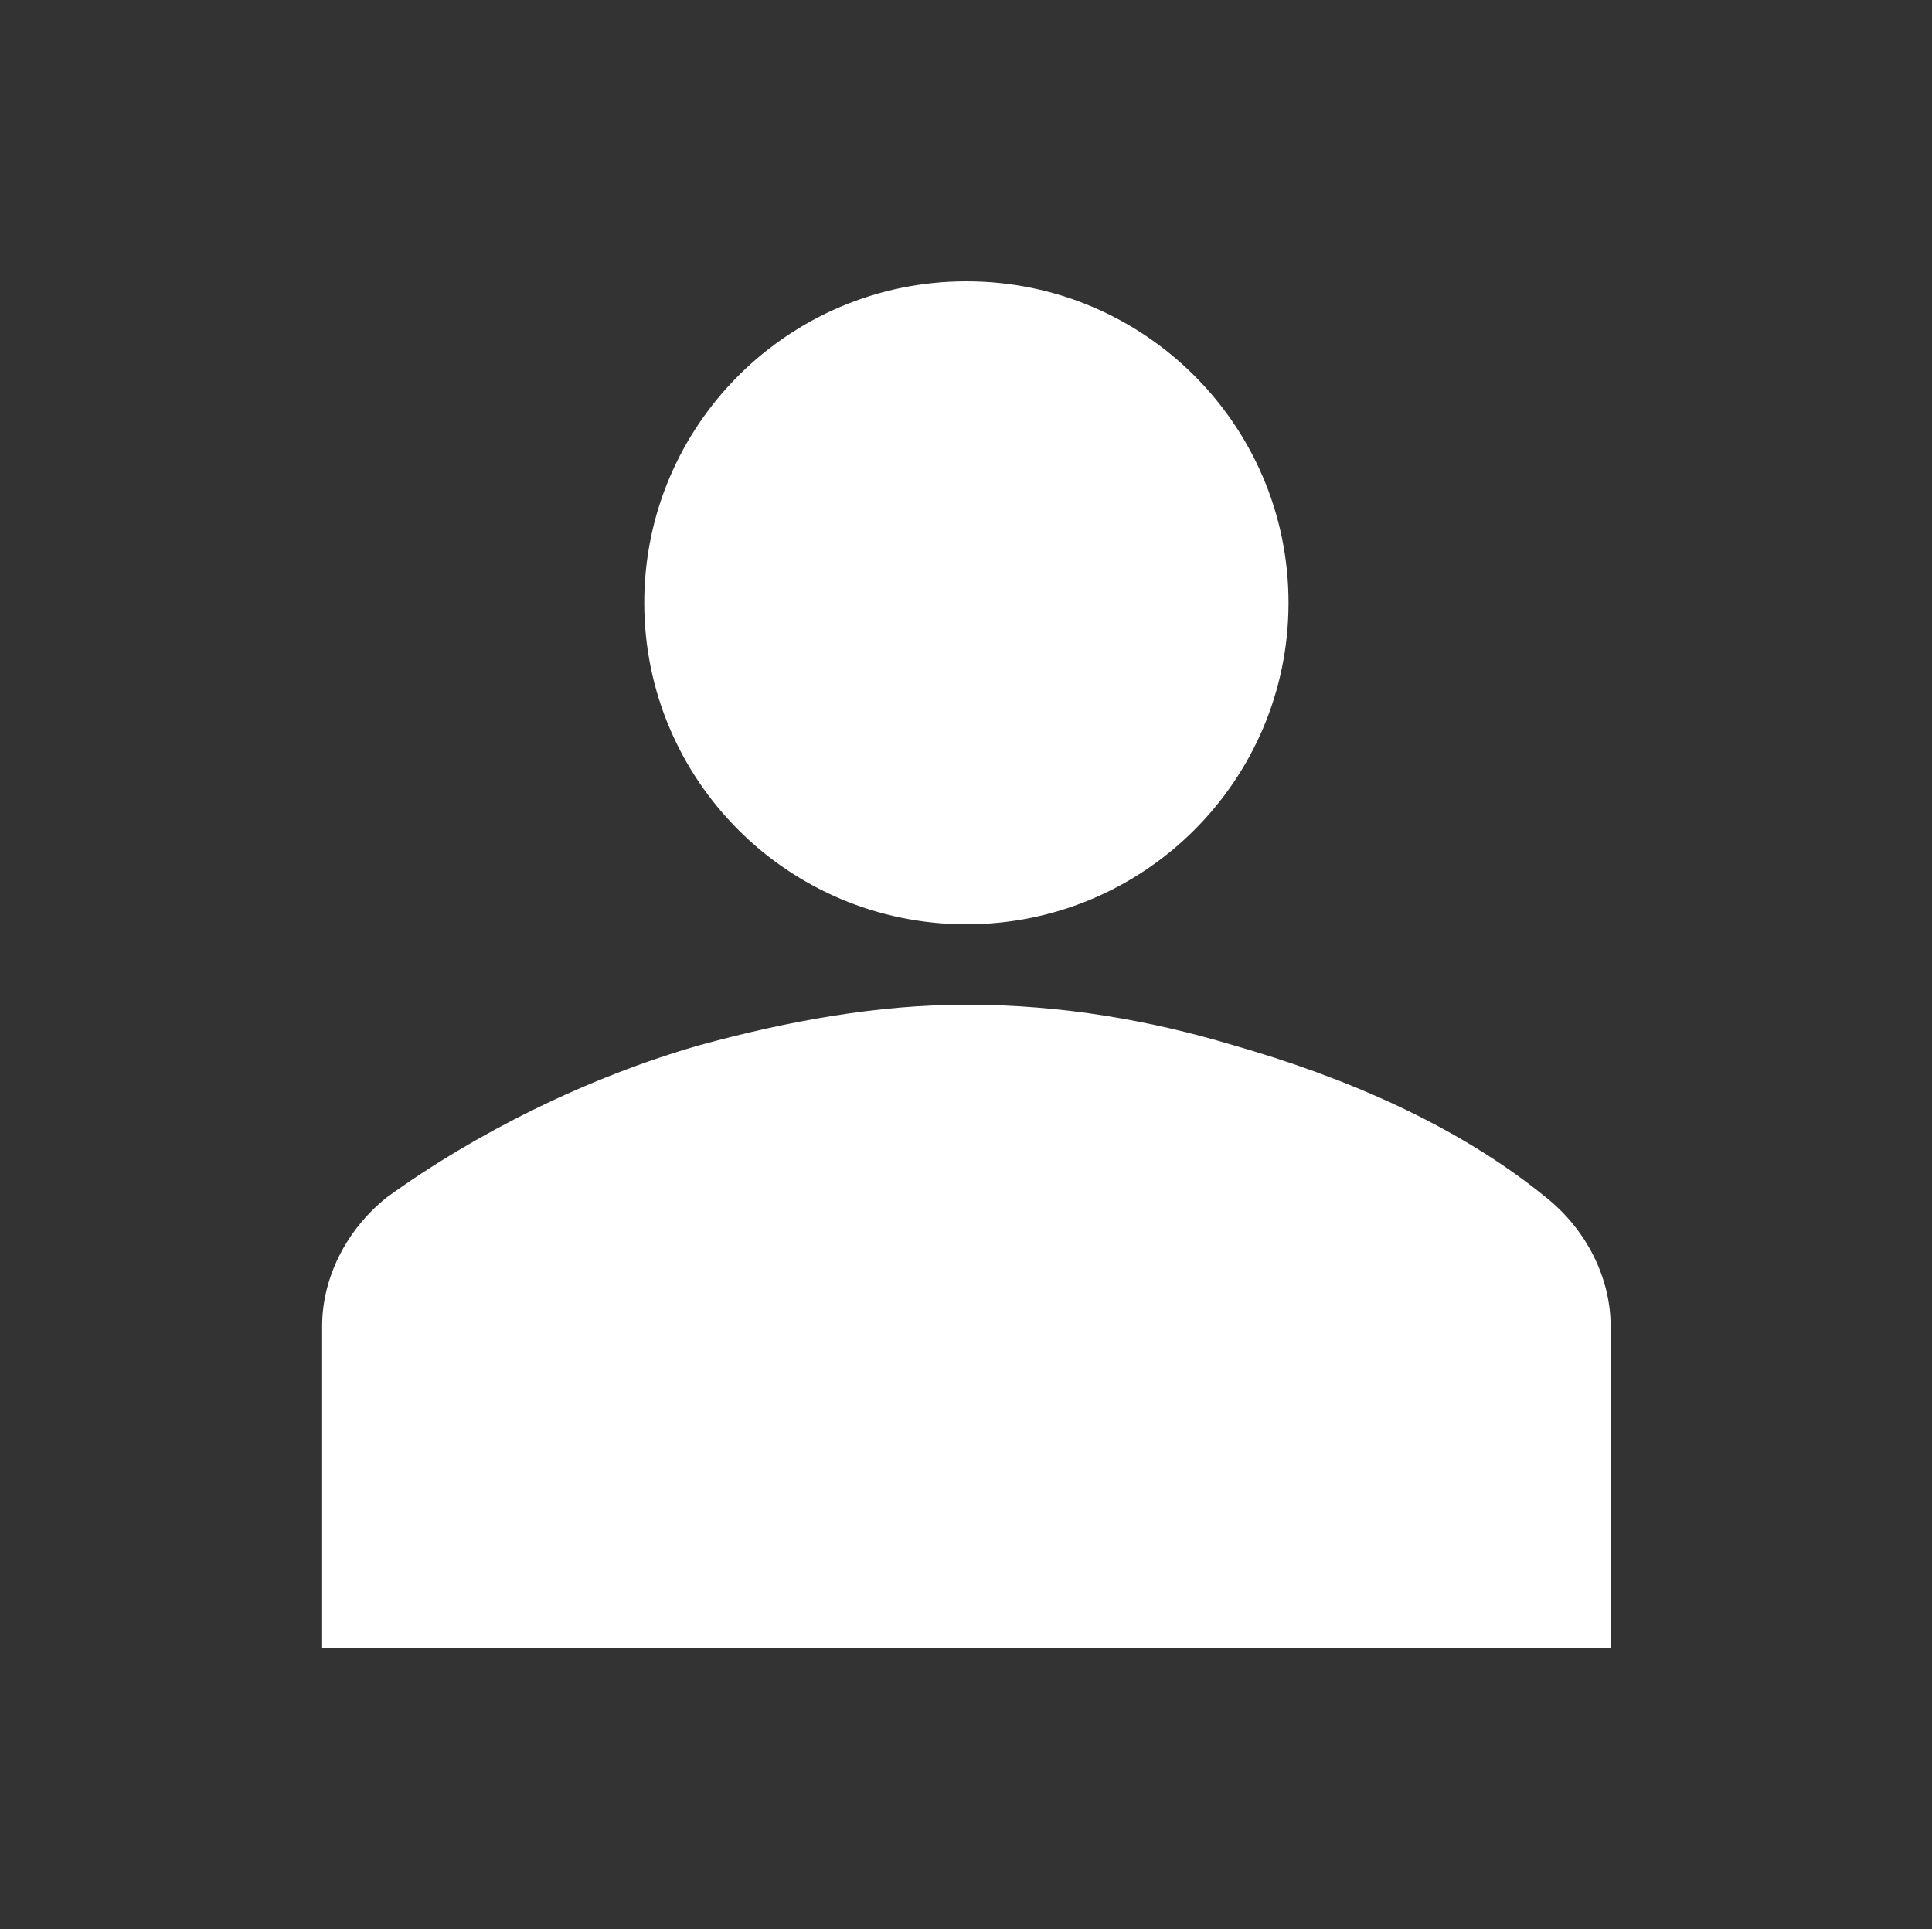
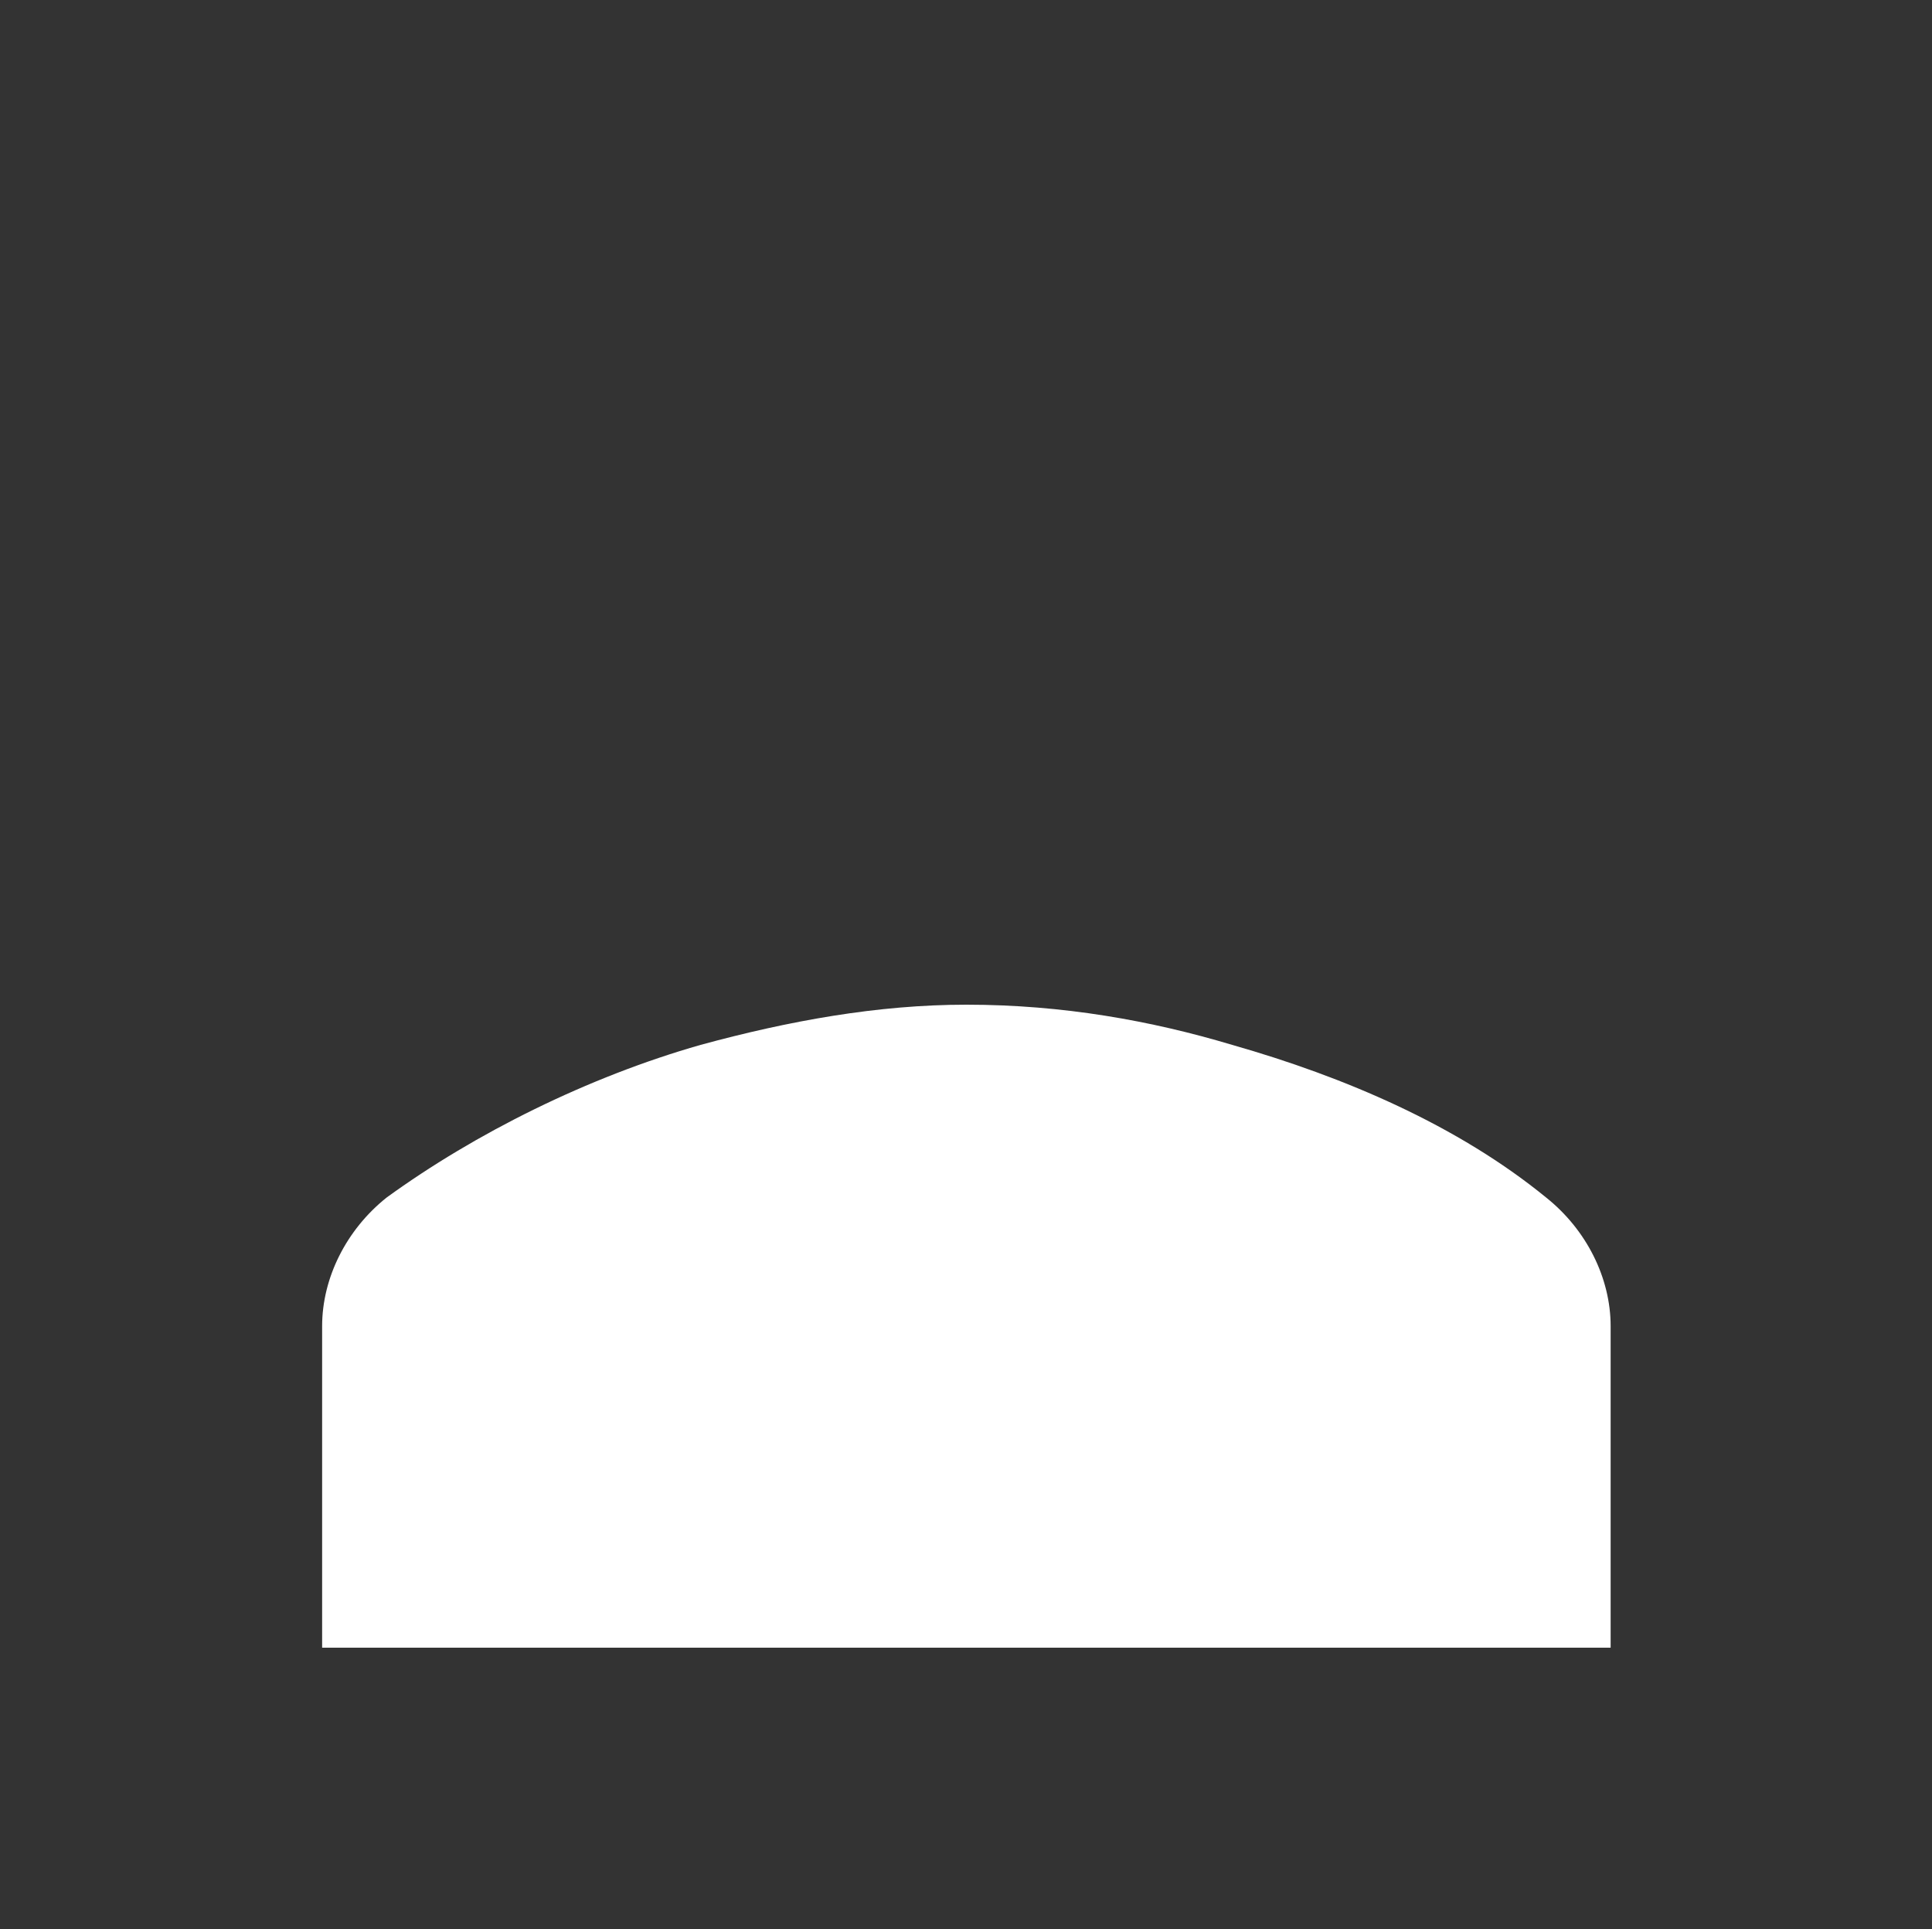
<svg xmlns="http://www.w3.org/2000/svg" width="625" height="624" xml:space="preserve" overflow="hidden">
  <rect width="100%" height="100%" fill="#333333" stroke="none" />
  <g transform="translate(-95 -126)">
-     <path d="M416 195C416 252.438 369.438 299 312 299 254.562 299 208 252.438 208 195 208 137.562 254.562 91 312 91 369.438 91 416 137.562 416 195Z" fill="#FFFFFF" transform="matrix(1.002 0 0 1 95 126)" />
    <path d="M520 533 520 429C520 413.4 512.2 397.8 499.2 387.4 470.6 364 434.2 348.4 397.8 338 371.8 330.2 343.2 325 312 325 283.4 325 254.8 330.2 226.2 338 189.8 348.4 153.4 366.6 124.8 387.4 111.8 397.8 104 413.4 104 429L104 533 520 533Z" fill="#FFFFFF" transform="matrix(1.002 0 0 1 95 126)" />
  </g>
</svg>